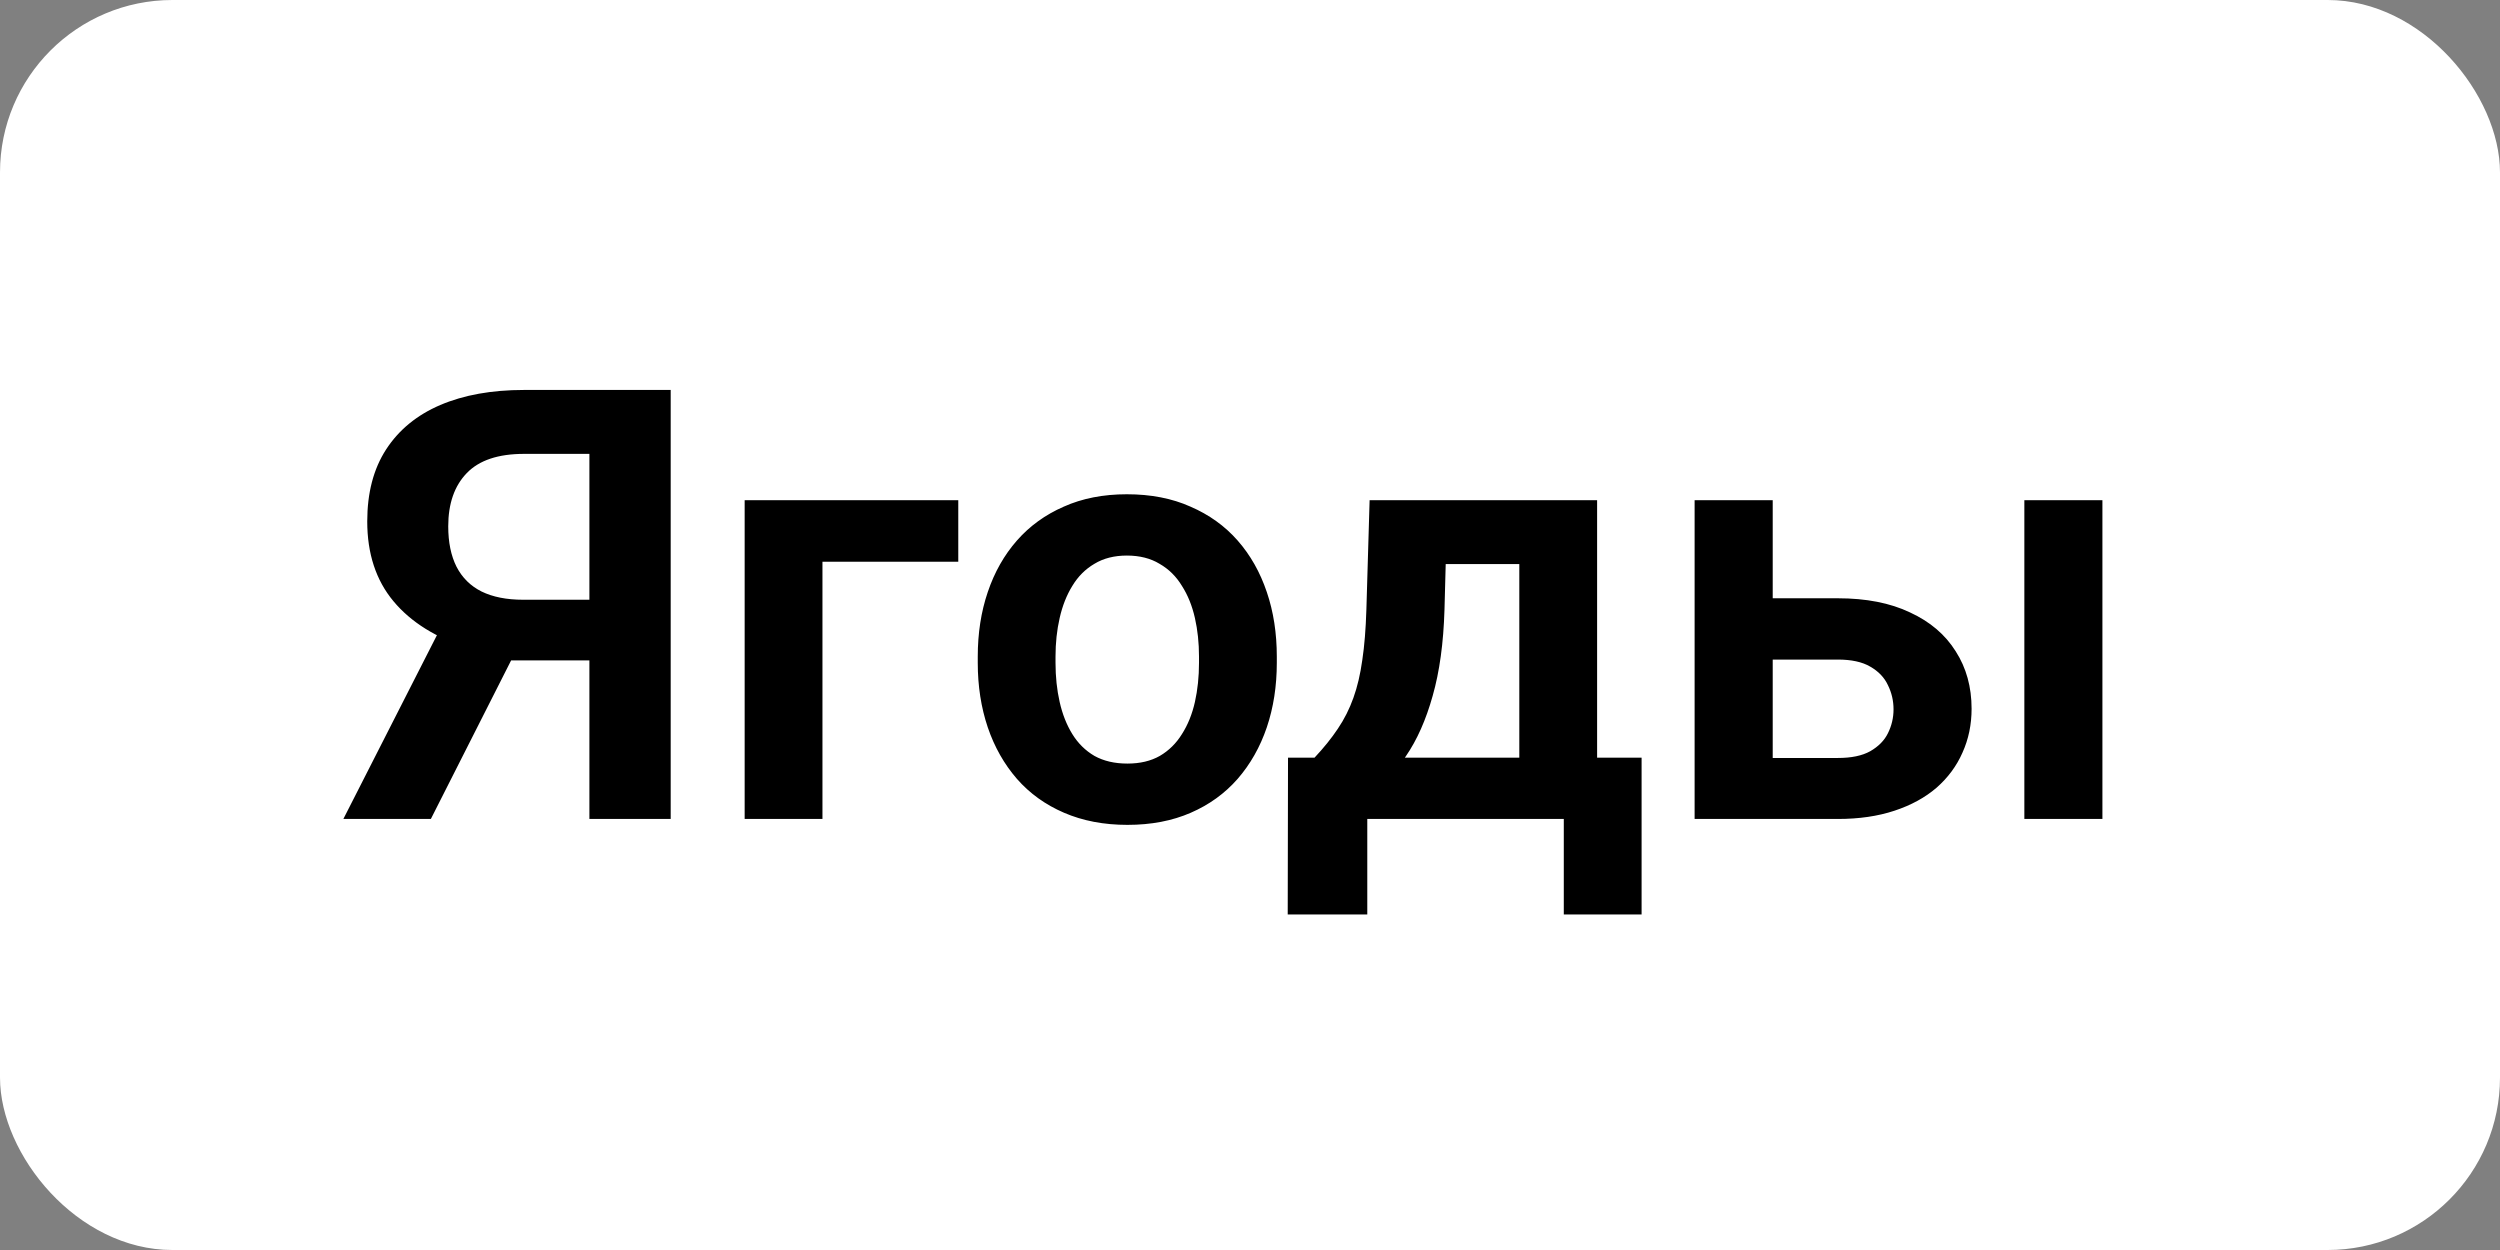
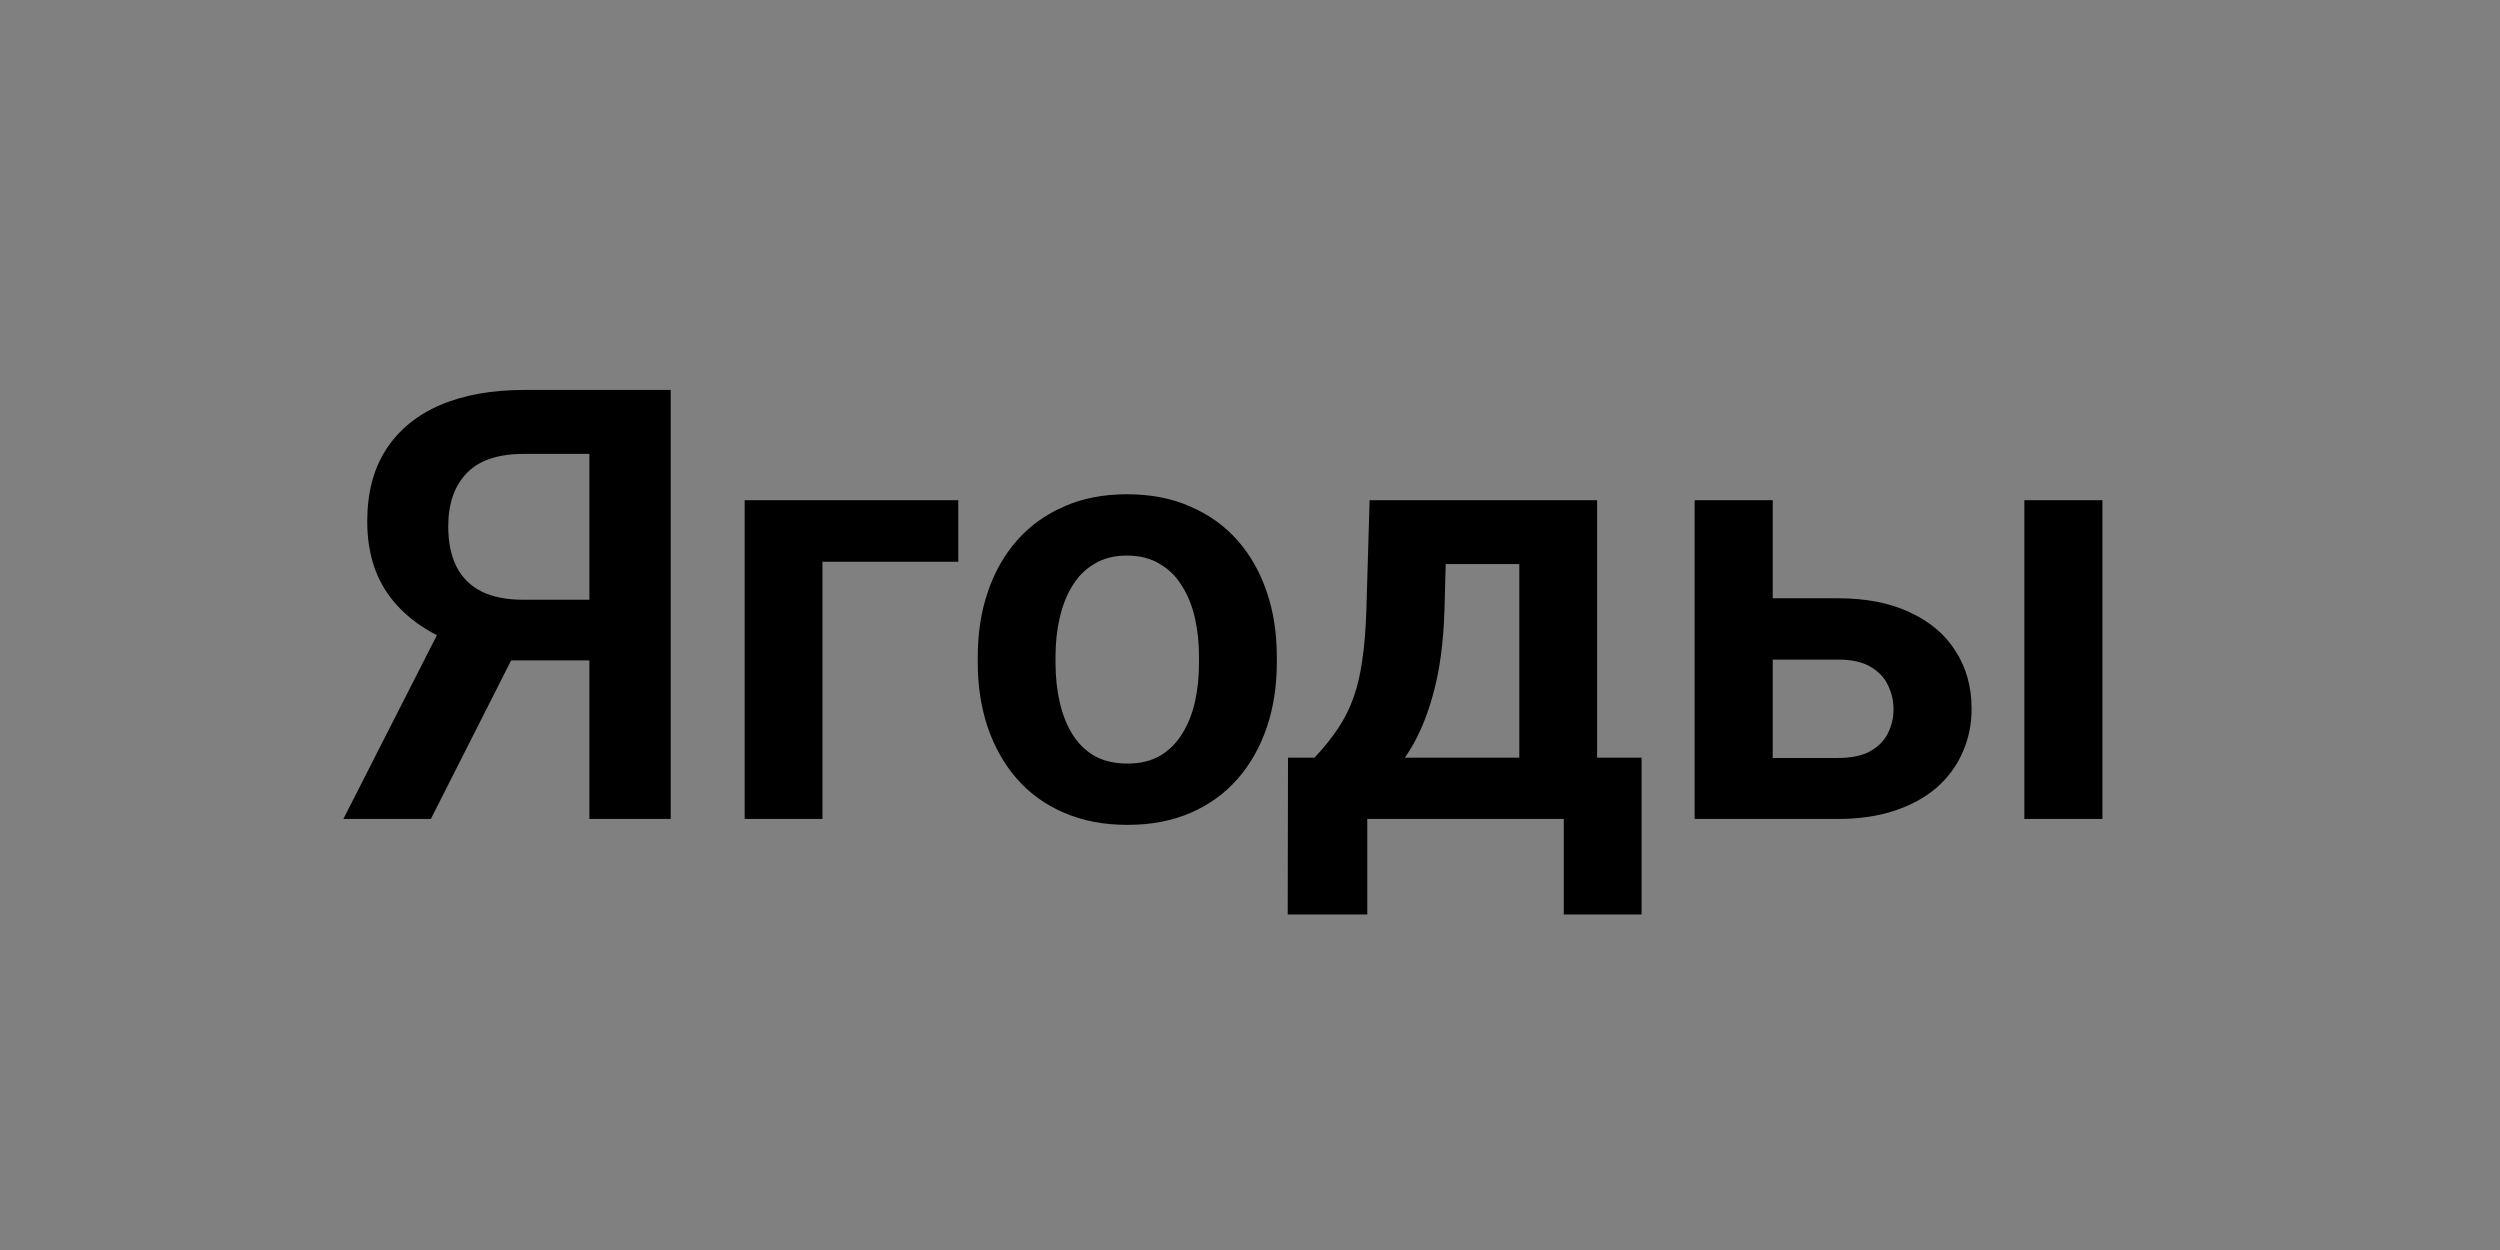
<svg xmlns="http://www.w3.org/2000/svg" width="58" height="29" viewBox="0 0 58 29" fill="none">
  <rect x="0" y="0" width="58" height="29" fill="#808080" stroke="none" />
-   <rect width="58" height="29" rx="4" fill="white" />
  <path d="M14.296 15.322H11.568L10.885 15.042C10.119 14.8 9.534 14.436 9.128 13.948C8.722 13.461 8.52 12.843 8.52 12.096C8.52 11.435 8.665 10.879 8.957 10.428C9.253 9.972 9.673 9.628 10.215 9.396C10.762 9.163 11.409 9.047 12.156 9.047H15.56V19H13.674V10.53H12.156C11.559 10.53 11.117 10.678 10.83 10.975C10.543 11.271 10.399 11.683 10.399 12.212C10.399 12.581 10.463 12.893 10.591 13.148C10.723 13.404 10.917 13.595 11.172 13.723C11.432 13.85 11.753 13.914 12.136 13.914H14.289L14.296 15.322ZM12.259 14.529L9.996 19H7.966L10.242 14.529H12.259ZM22.232 11.604V13.032H19.081V19H17.276V11.604H22.232ZM22.684 15.377V15.233C22.684 14.691 22.761 14.192 22.916 13.736C23.071 13.276 23.297 12.877 23.593 12.54C23.889 12.203 24.251 11.941 24.68 11.754C25.108 11.562 25.596 11.467 26.143 11.467C26.699 11.467 27.191 11.562 27.619 11.754C28.052 11.941 28.417 12.203 28.713 12.54C29.009 12.877 29.235 13.276 29.39 13.736C29.545 14.192 29.622 14.691 29.622 15.233V15.377C29.622 15.915 29.545 16.414 29.39 16.874C29.235 17.33 29.009 17.729 28.713 18.07C28.417 18.408 28.054 18.67 27.626 18.856C27.198 19.043 26.708 19.137 26.156 19.137C25.609 19.137 25.119 19.043 24.686 18.856C24.254 18.67 23.889 18.408 23.593 18.07C23.297 17.729 23.071 17.33 22.916 16.874C22.761 16.414 22.684 15.915 22.684 15.377ZM24.488 15.233V15.377C24.488 15.7 24.52 16.004 24.584 16.286C24.648 16.569 24.746 16.817 24.878 17.031C25.01 17.245 25.181 17.414 25.391 17.537C25.605 17.656 25.86 17.715 26.156 17.715C26.448 17.715 26.699 17.656 26.908 17.537C27.118 17.414 27.289 17.245 27.421 17.031C27.558 16.817 27.658 16.569 27.722 16.286C27.785 16.004 27.817 15.7 27.817 15.377V15.233C27.817 14.914 27.785 14.616 27.722 14.338C27.658 14.055 27.558 13.807 27.421 13.593C27.289 13.374 27.116 13.203 26.901 13.08C26.692 12.953 26.439 12.889 26.143 12.889C25.851 12.889 25.6 12.953 25.391 13.08C25.181 13.203 25.01 13.374 24.878 13.593C24.746 13.807 24.648 14.055 24.584 14.338C24.52 14.616 24.488 14.914 24.488 15.233ZM31.775 11.604H33.58L33.512 14.146C33.489 14.917 33.398 15.582 33.238 16.143C33.083 16.699 32.876 17.166 32.616 17.544C32.361 17.922 32.069 18.227 31.741 18.46C31.418 18.692 31.078 18.872 30.723 19H30.292L30.285 17.592L30.497 17.578C30.711 17.35 30.891 17.127 31.037 16.908C31.188 16.685 31.308 16.446 31.399 16.19C31.491 15.935 31.559 15.644 31.605 15.315C31.655 14.983 31.686 14.593 31.7 14.146L31.775 11.604ZM32.261 11.604H37.053V19H35.248V13.087H32.261V11.604ZM29.882 17.578H38.085V21.215H36.28V19H31.721V21.215H29.875L29.882 17.578ZM40.477 13.88H42.638C43.294 13.88 43.852 13.989 44.312 14.208C44.777 14.422 45.13 14.723 45.372 15.11C45.618 15.493 45.741 15.938 45.741 16.443C45.741 16.808 45.671 17.148 45.529 17.462C45.393 17.772 45.192 18.043 44.928 18.275C44.663 18.503 44.338 18.681 43.95 18.809C43.567 18.936 43.13 19 42.638 19H39.315V11.604H41.127V17.585H42.638C42.952 17.585 43.203 17.533 43.39 17.428C43.581 17.318 43.718 17.179 43.8 17.011C43.886 16.838 43.93 16.653 43.93 16.457C43.93 16.256 43.886 16.07 43.8 15.896C43.718 15.719 43.581 15.575 43.39 15.466C43.203 15.356 42.952 15.302 42.638 15.302H40.477V13.88ZM48.776 11.604V19H46.965V11.604H48.776Z" fill="black" />
</svg>